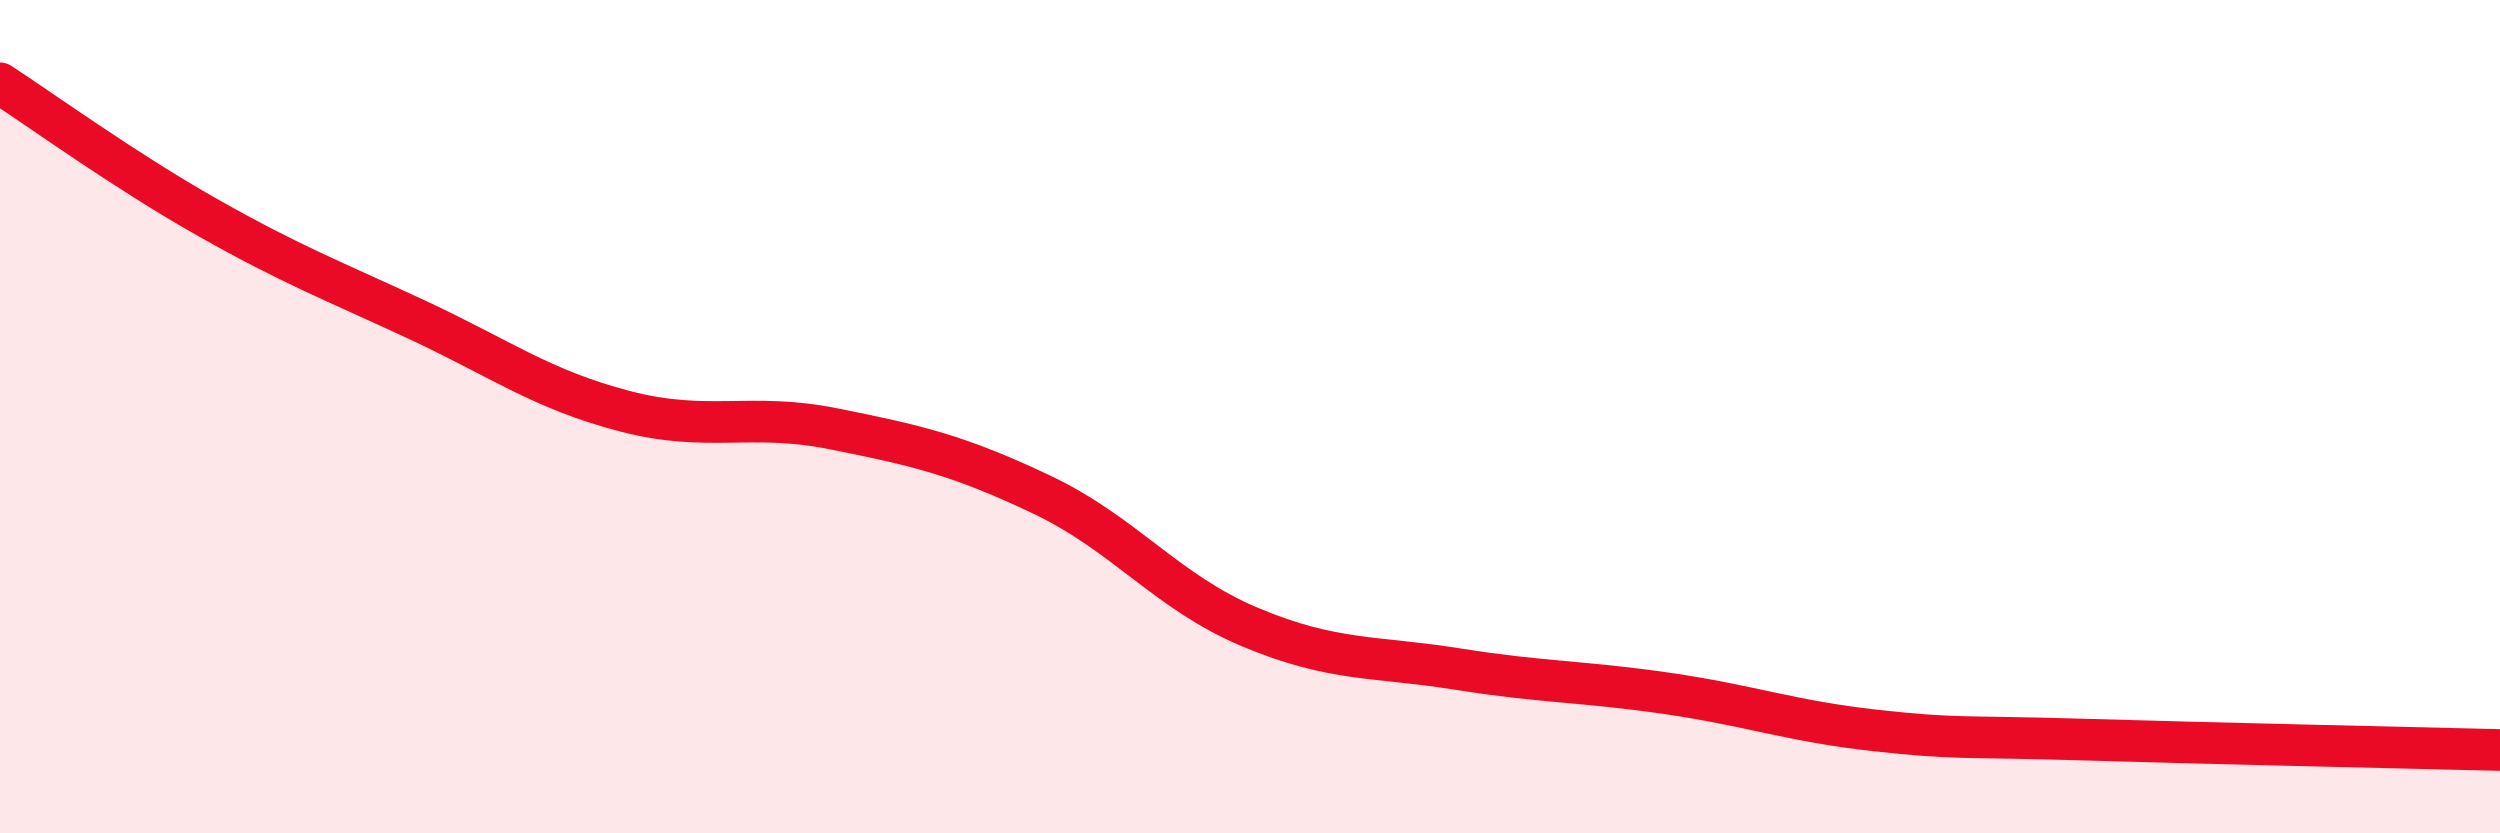
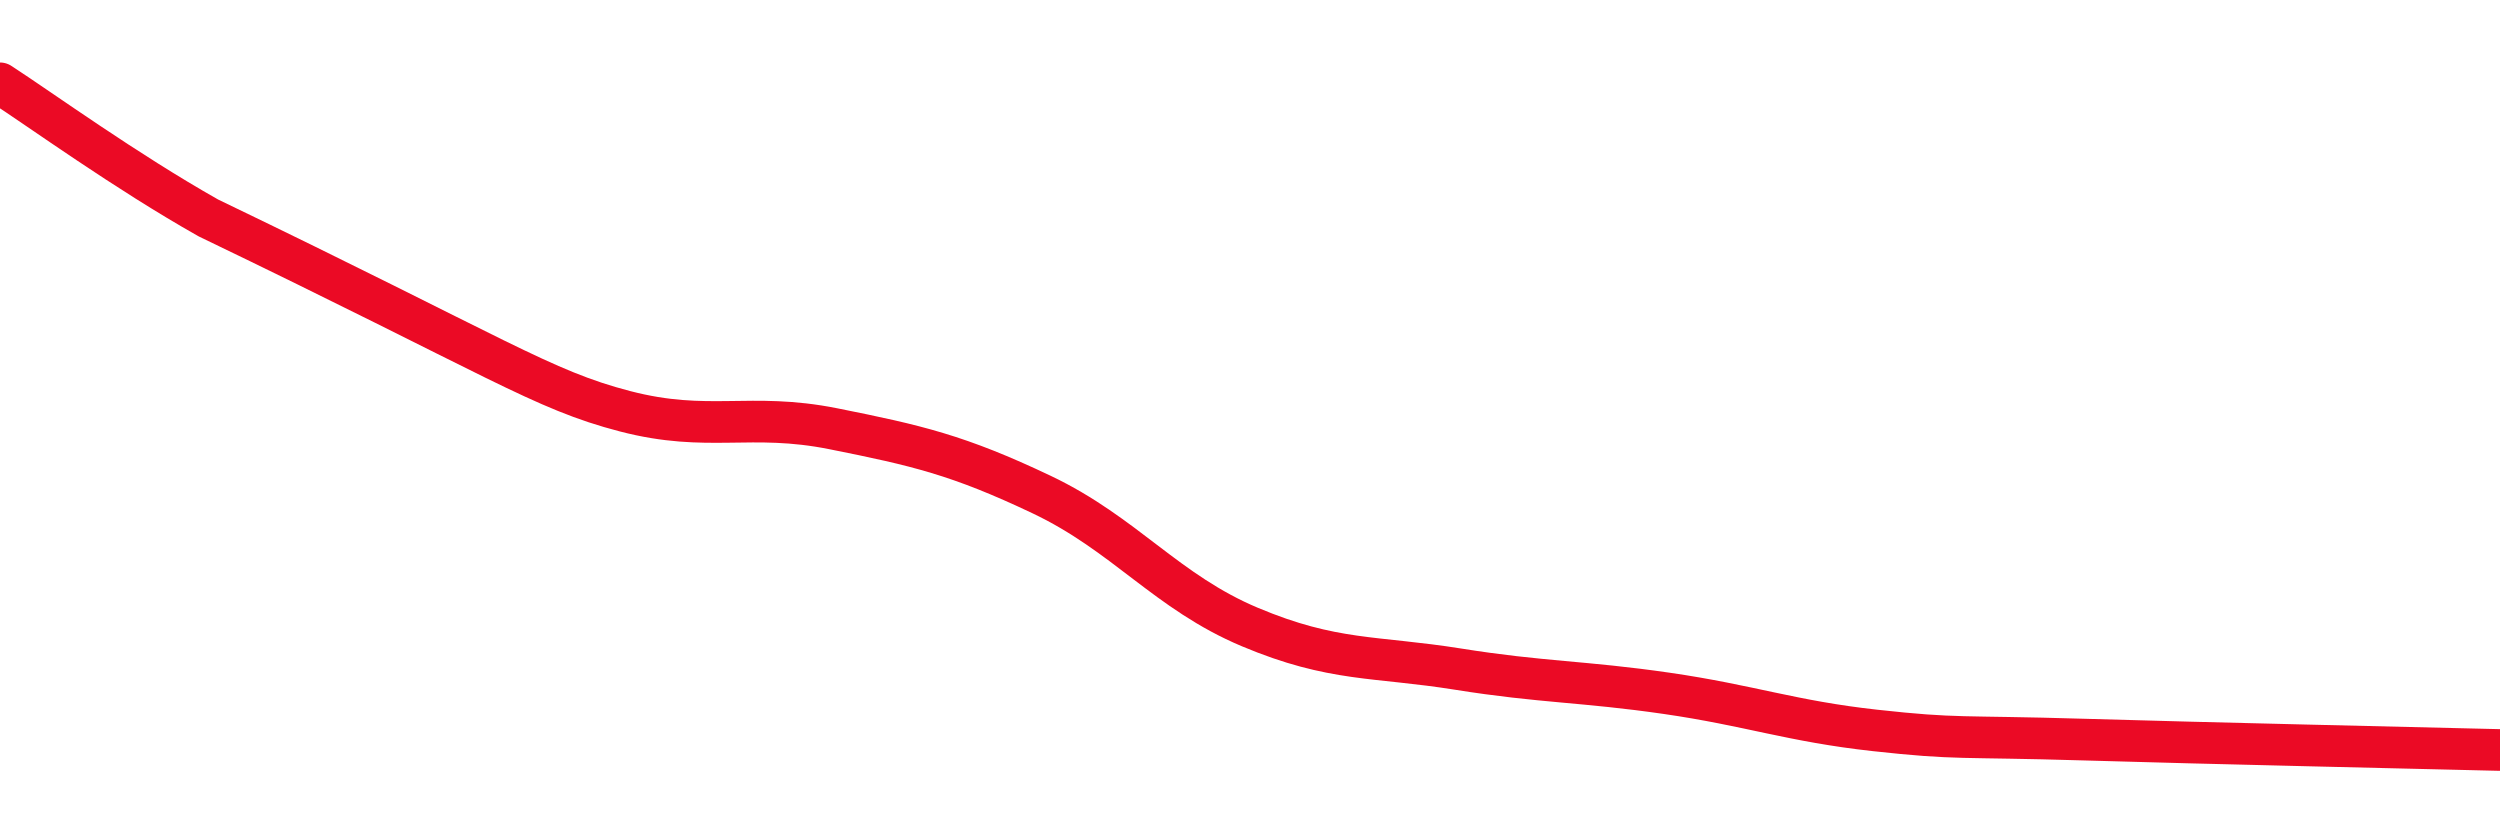
<svg xmlns="http://www.w3.org/2000/svg" width="60" height="20" viewBox="0 0 60 20">
-   <path d="M 0,2 C 1,2.65 3,4.1 5,5.23 C 7,6.36 8,6.74 10,7.67 C 12,8.6 13,9.35 15,9.87 C 17,10.39 18,9.89 20,10.29 C 22,10.69 23,10.92 25,11.87 C 27,12.82 28,14.21 30,15.05 C 32,15.89 33,15.74 35,16.06 C 37,16.38 38,16.35 40,16.64 C 42,16.93 43,17.31 45,17.53 C 47,17.75 47,17.66 50,17.75 C 53,17.84 58,17.95 60,18L60 20L0 20Z" fill="#EB0A25" opacity="0.1" stroke-linecap="round" stroke-linejoin="round" />
-   <path d="M 0,2 C 1,2.65 3,4.1 5,5.23 C 7,6.36 8,6.74 10,7.67 C 12,8.6 13,9.35 15,9.87 C 17,10.39 18,9.89 20,10.29 C 22,10.69 23,10.92 25,11.87 C 27,12.82 28,14.21 30,15.05 C 32,15.89 33,15.74 35,16.06 C 37,16.38 38,16.35 40,16.64 C 42,16.93 43,17.31 45,17.53 C 47,17.75 47,17.66 50,17.75 C 53,17.84 58,17.95 60,18" stroke="#EB0A25" stroke-width="1" fill="none" stroke-linecap="round" stroke-linejoin="round" />
+   <path d="M 0,2 C 1,2.65 3,4.1 5,5.23 C 12,8.6 13,9.35 15,9.87 C 17,10.39 18,9.89 20,10.29 C 22,10.69 23,10.92 25,11.87 C 27,12.82 28,14.21 30,15.05 C 32,15.89 33,15.74 35,16.06 C 37,16.38 38,16.35 40,16.64 C 42,16.93 43,17.31 45,17.53 C 47,17.75 47,17.66 50,17.75 C 53,17.84 58,17.95 60,18" stroke="#EB0A25" stroke-width="1" fill="none" stroke-linecap="round" stroke-linejoin="round" />
</svg>